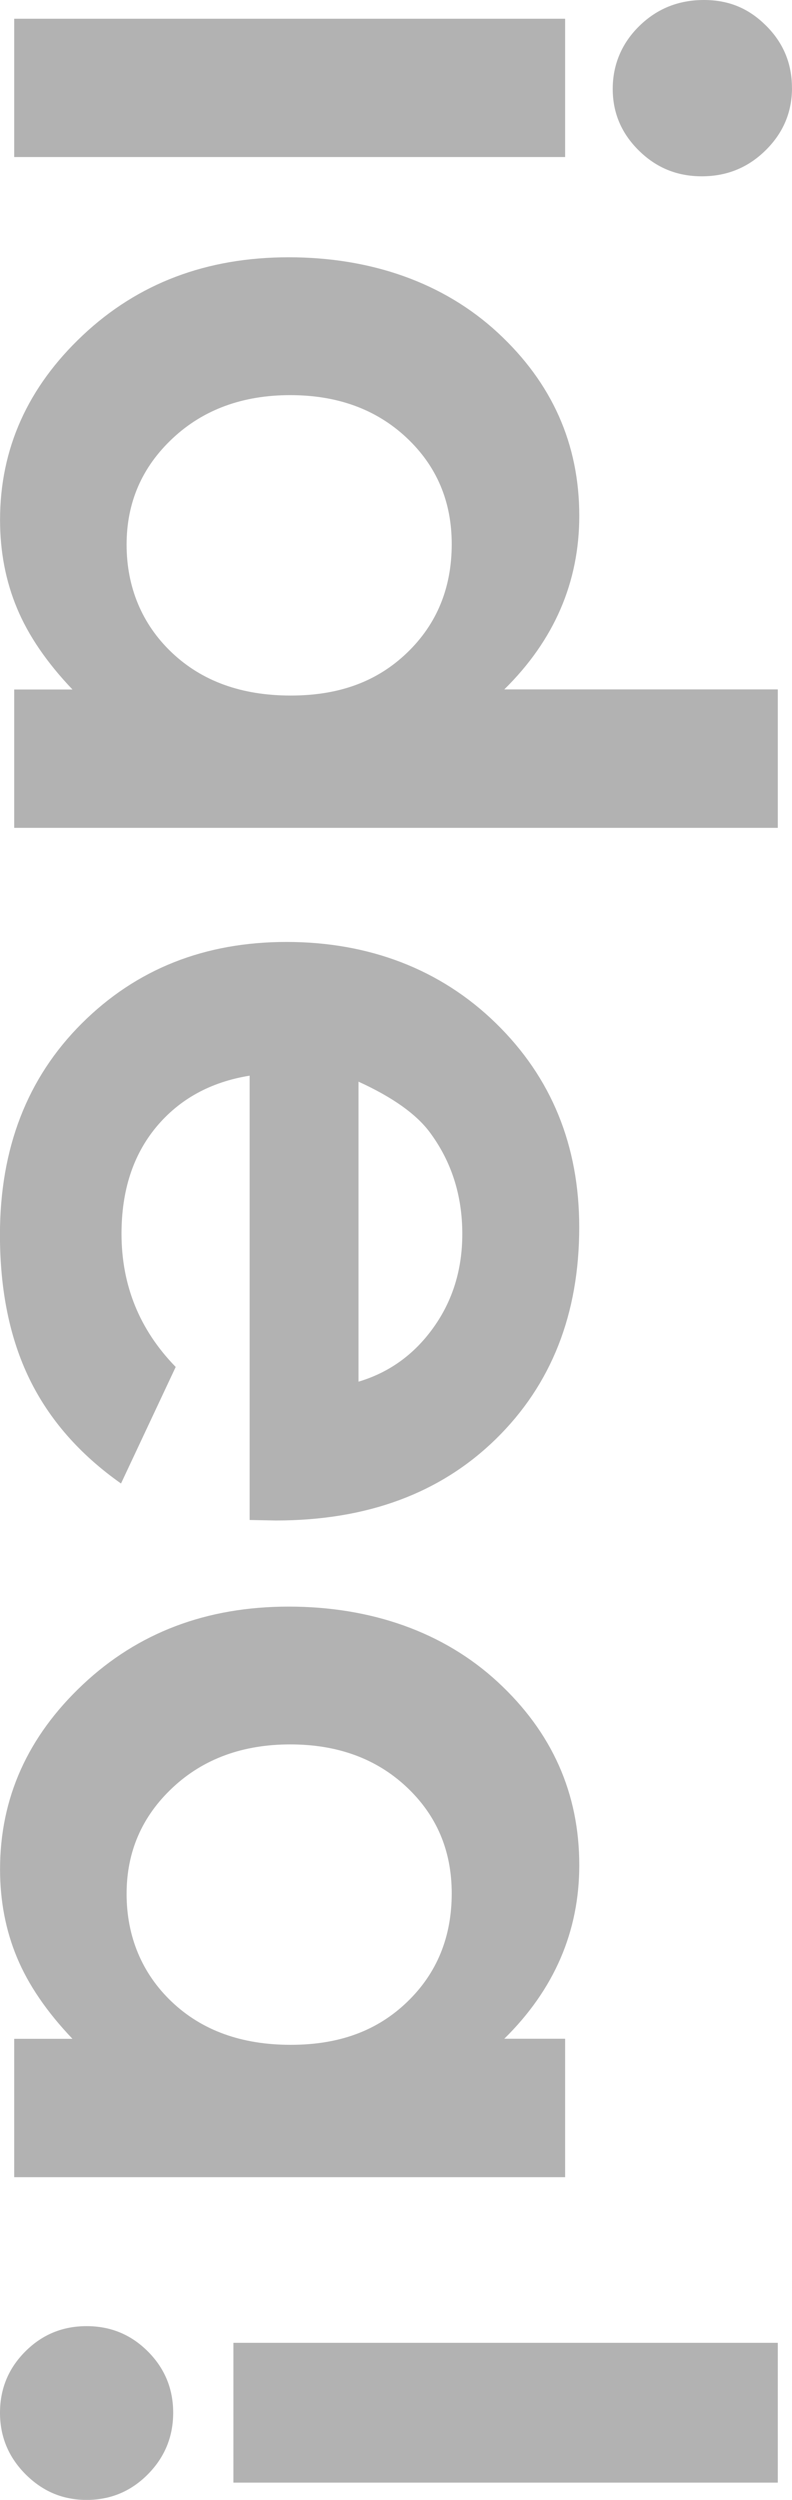
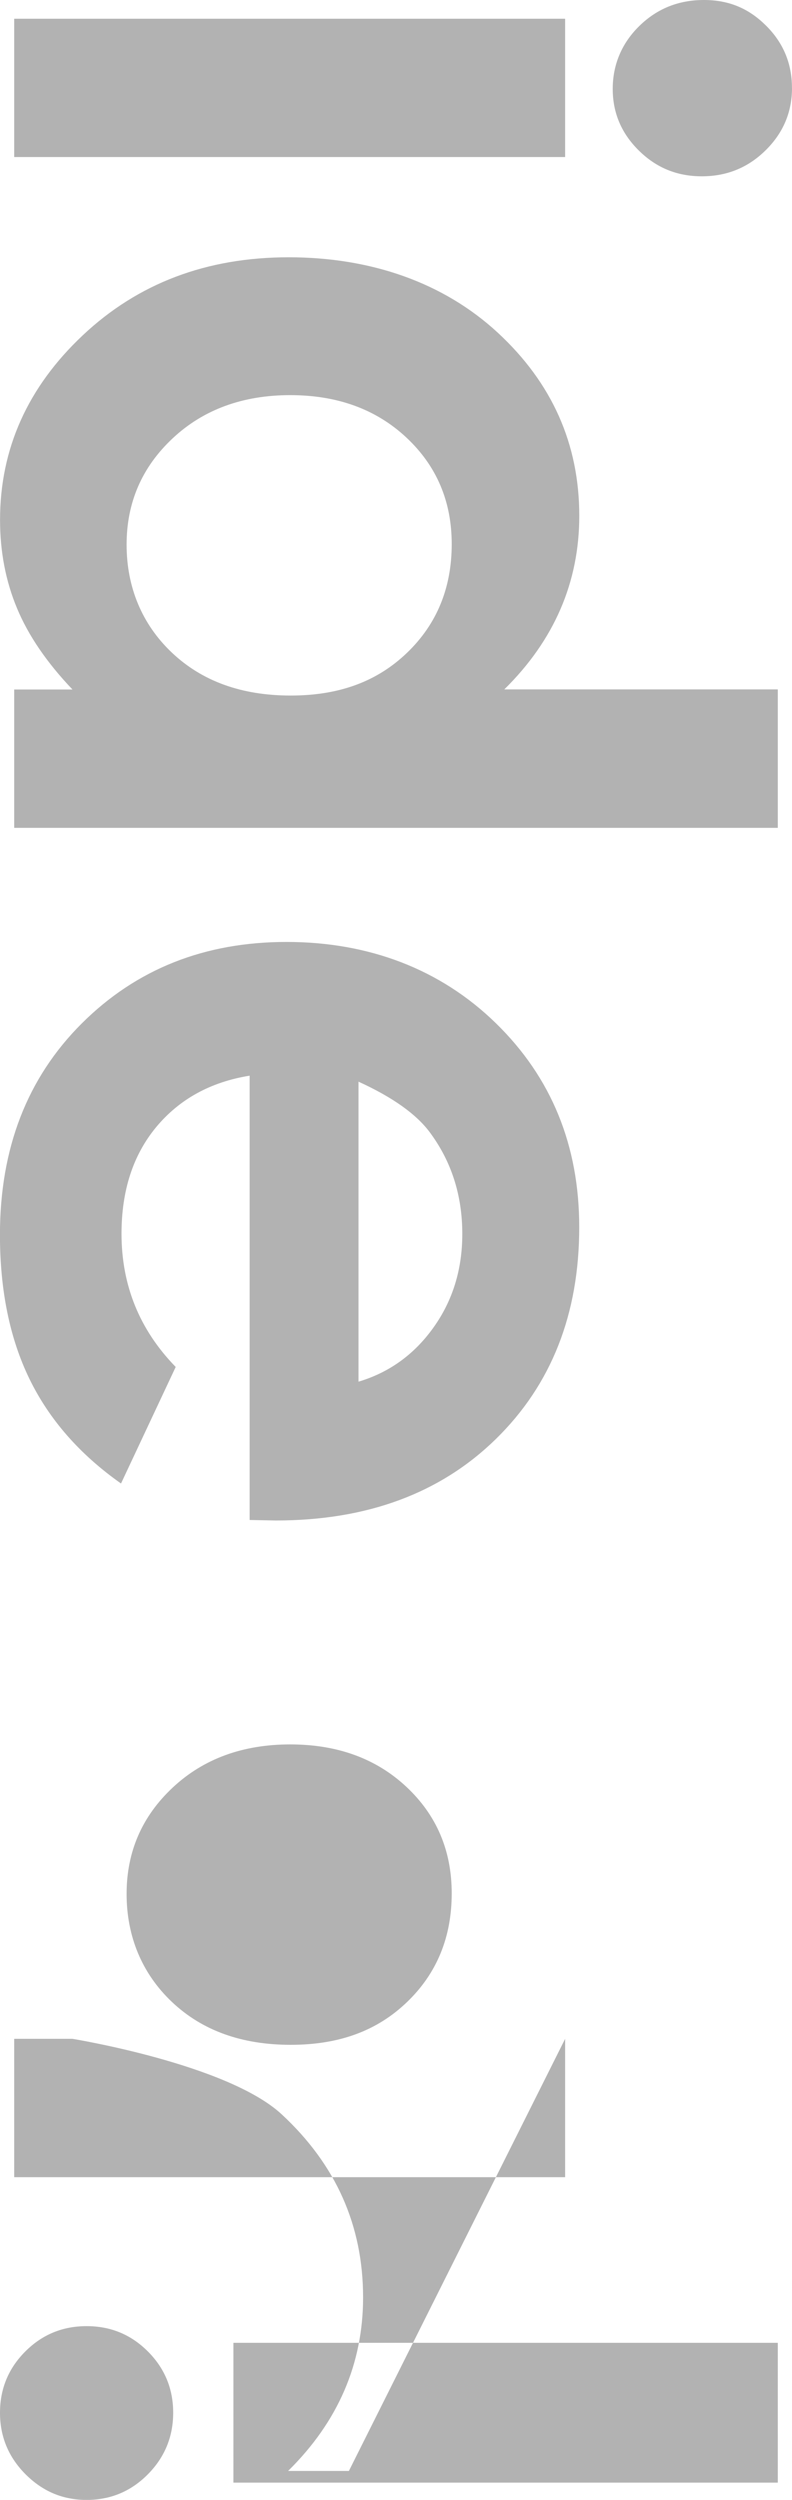
<svg xmlns="http://www.w3.org/2000/svg" viewBox="0 0 157.27 496.13">
  <g data-name="レイヤー 2">
-     <path d="M157.27 17.44c0 4.82-1.74 8.94-5.23 12.38-3.49 3.45-7.71 5.17-12.67 5.17s-9.07-1.71-12.52-5.12c-3.46-3.41-5.18-7.48-5.18-12.23s1.76-9.04 5.28-12.48c3.52-3.45 7.8-5.16 12.82-5.16s8.95 1.7 12.36 5.1c3.43 3.41 5.13 7.53 5.13 12.33zM112.22 3.72v27.45H2.82V3.72h109.41zm42.23 133.12v27.46H2.82v-27.46h11.57c-5.1-5.35-8.77-10.73-11.01-16.12-2.25-5.39-3.37-11.23-3.37-17.53 0-14.13 5.48-26.35 16.44-36.66 10.96-10.31 24.58-15.47 40.87-15.47s30.73 4.99 41.53 14.97c10.78 9.97 16.18 22.09 16.18 36.35 0 6.56-1.24 12.73-3.72 18.48-2.49 5.76-6.21 11.08-11.17 15.96h54.3zM89.7 107.99c0-8.49-3-15.53-9-21.15-6-5.61-13.69-8.42-23.08-8.42s-17.23 2.85-23.33 8.57c-6.1 5.71-9.15 12.74-9.15 21.1s3 15.76 9 21.44c6 5.68 13.86 8.51 23.58 8.51s17.23-2.83 23.13-8.51c5.9-5.68 8.85-12.86 8.85-21.55zM49.57 301.66v-88.18c-7.78 1.26-13.95 4.67-18.55 10.2-4.59 5.54-6.89 12.58-6.89 21.17 0 10.25 3.58 19.07 10.76 26.44l-10.86 23.13c-8.19-5.77-14.23-12.67-18.16-20.71-3.92-8.04-5.88-17.59-5.88-28.66 0-17.16 5.41-31.13 16.24-41.93 10.82-10.79 24.38-16.18 40.67-16.18s30.55 5.37 41.58 16.14c11.02 10.75 16.54 24.25 16.54 40.47 0 17.23-5.52 31.24-16.54 42.03-11.03 10.79-25.6 16.18-43.7 16.18l-5.23-.1zm21.62-27.45c6.1-1.82 11.06-5.39 14.88-10.74 3.82-5.33 5.73-11.53 5.73-18.58 0-7.66-2.15-14.37-6.44-20.15-2.68-3.62-7.4-6.98-14.17-10.07v59.53zm41.03 130.42v27.46H2.82v-27.46h11.57c-5.1-5.35-8.77-10.73-11.01-16.12-2.25-5.39-3.37-11.23-3.37-17.53 0-14.13 5.48-26.35 16.44-36.66 10.96-10.31 24.58-15.47 40.87-15.47s30.73 4.99 41.53 14.97c10.78 9.97 16.18 22.09 16.18 36.35 0 6.56-1.24 12.73-3.72 18.48-2.49 5.76-6.21 11.08-11.17 15.96h12.07zM89.7 375.77c0-8.49-3-15.53-9-21.15-6-5.61-13.69-8.42-23.08-8.42s-17.23 2.85-23.33 8.57c-6.1 5.71-9.15 12.74-9.15 21.1s3 15.76 9 21.44c6 5.68 13.86 8.51 23.58 8.51s17.23-2.83 23.13-8.51c5.9-5.68 8.85-12.86 8.85-21.55zM34.39 478.84c0 4.76-1.68 8.83-5.03 12.22-3.35 3.38-7.41 5.08-12.16 5.08s-8.73-1.7-12.12-5.08C1.7 487.67 0 483.6 0 478.84s1.68-8.82 5.03-12.17c3.35-3.35 7.4-5.02 12.17-5.02s8.81 1.67 12.16 5.02c3.35 3.35 5.03 7.41 5.03 12.17zm120.06-13.88v27.75H46.35v-27.75h108.1z" fill="#4d4d4d" opacity=".43" data-name="背景" />
+     <path d="M157.27 17.44c0 4.82-1.74 8.94-5.23 12.38-3.49 3.45-7.71 5.17-12.67 5.17s-9.07-1.71-12.52-5.12c-3.46-3.41-5.18-7.48-5.18-12.23s1.76-9.04 5.28-12.48c3.52-3.45 7.8-5.16 12.82-5.16s8.95 1.7 12.36 5.1c3.43 3.41 5.13 7.53 5.13 12.33zM112.22 3.72v27.45H2.82V3.72h109.41zm42.23 133.12v27.46H2.82v-27.46h11.57c-5.1-5.35-8.77-10.73-11.01-16.12-2.25-5.39-3.37-11.23-3.37-17.53 0-14.13 5.48-26.35 16.44-36.66 10.96-10.31 24.58-15.47 40.87-15.47s30.73 4.99 41.53 14.97c10.78 9.97 16.18 22.09 16.18 36.35 0 6.56-1.24 12.73-3.72 18.48-2.49 5.76-6.21 11.08-11.17 15.96h54.3zM89.7 107.99c0-8.49-3-15.53-9-21.15-6-5.61-13.69-8.42-23.08-8.42s-17.23 2.85-23.33 8.57c-6.1 5.71-9.15 12.74-9.15 21.1s3 15.76 9 21.44c6 5.68 13.86 8.51 23.58 8.51s17.23-2.83 23.13-8.51c5.9-5.68 8.85-12.86 8.85-21.55zM49.57 301.66v-88.18c-7.78 1.26-13.95 4.67-18.55 10.2-4.59 5.54-6.89 12.58-6.89 21.17 0 10.25 3.58 19.07 10.76 26.44l-10.86 23.13c-8.19-5.77-14.23-12.67-18.16-20.71-3.92-8.04-5.88-17.59-5.88-28.66 0-17.16 5.41-31.13 16.24-41.93 10.82-10.79 24.38-16.18 40.67-16.18s30.55 5.37 41.58 16.14c11.02 10.75 16.54 24.25 16.54 40.47 0 17.23-5.52 31.24-16.54 42.03-11.03 10.79-25.6 16.18-43.7 16.18l-5.23-.1zm21.62-27.45c6.1-1.82 11.06-5.39 14.88-10.74 3.82-5.33 5.73-11.53 5.73-18.58 0-7.66-2.15-14.37-6.44-20.15-2.68-3.62-7.4-6.98-14.17-10.07v59.53zm41.03 130.42v27.46H2.82v-27.46h11.57s30.73 4.99 41.53 14.97c10.78 9.97 16.18 22.09 16.18 36.35 0 6.56-1.24 12.73-3.72 18.48-2.49 5.76-6.21 11.08-11.17 15.96h12.07zM89.7 375.77c0-8.49-3-15.53-9-21.15-6-5.61-13.69-8.42-23.08-8.42s-17.23 2.85-23.33 8.57c-6.1 5.71-9.15 12.74-9.15 21.1s3 15.76 9 21.44c6 5.68 13.86 8.51 23.58 8.51s17.23-2.83 23.13-8.51c5.9-5.68 8.85-12.86 8.85-21.55zM34.39 478.84c0 4.76-1.68 8.83-5.03 12.22-3.35 3.38-7.41 5.08-12.16 5.08s-8.73-1.7-12.12-5.08C1.7 487.67 0 483.6 0 478.84s1.68-8.82 5.03-12.17c3.35-3.35 7.4-5.02 12.17-5.02s8.81 1.67 12.16 5.02c3.35 3.35 5.03 7.41 5.03 12.17zm120.06-13.88v27.75H46.35v-27.75h108.1z" fill="#4d4d4d" opacity=".43" data-name="背景" />
  </g>
</svg>